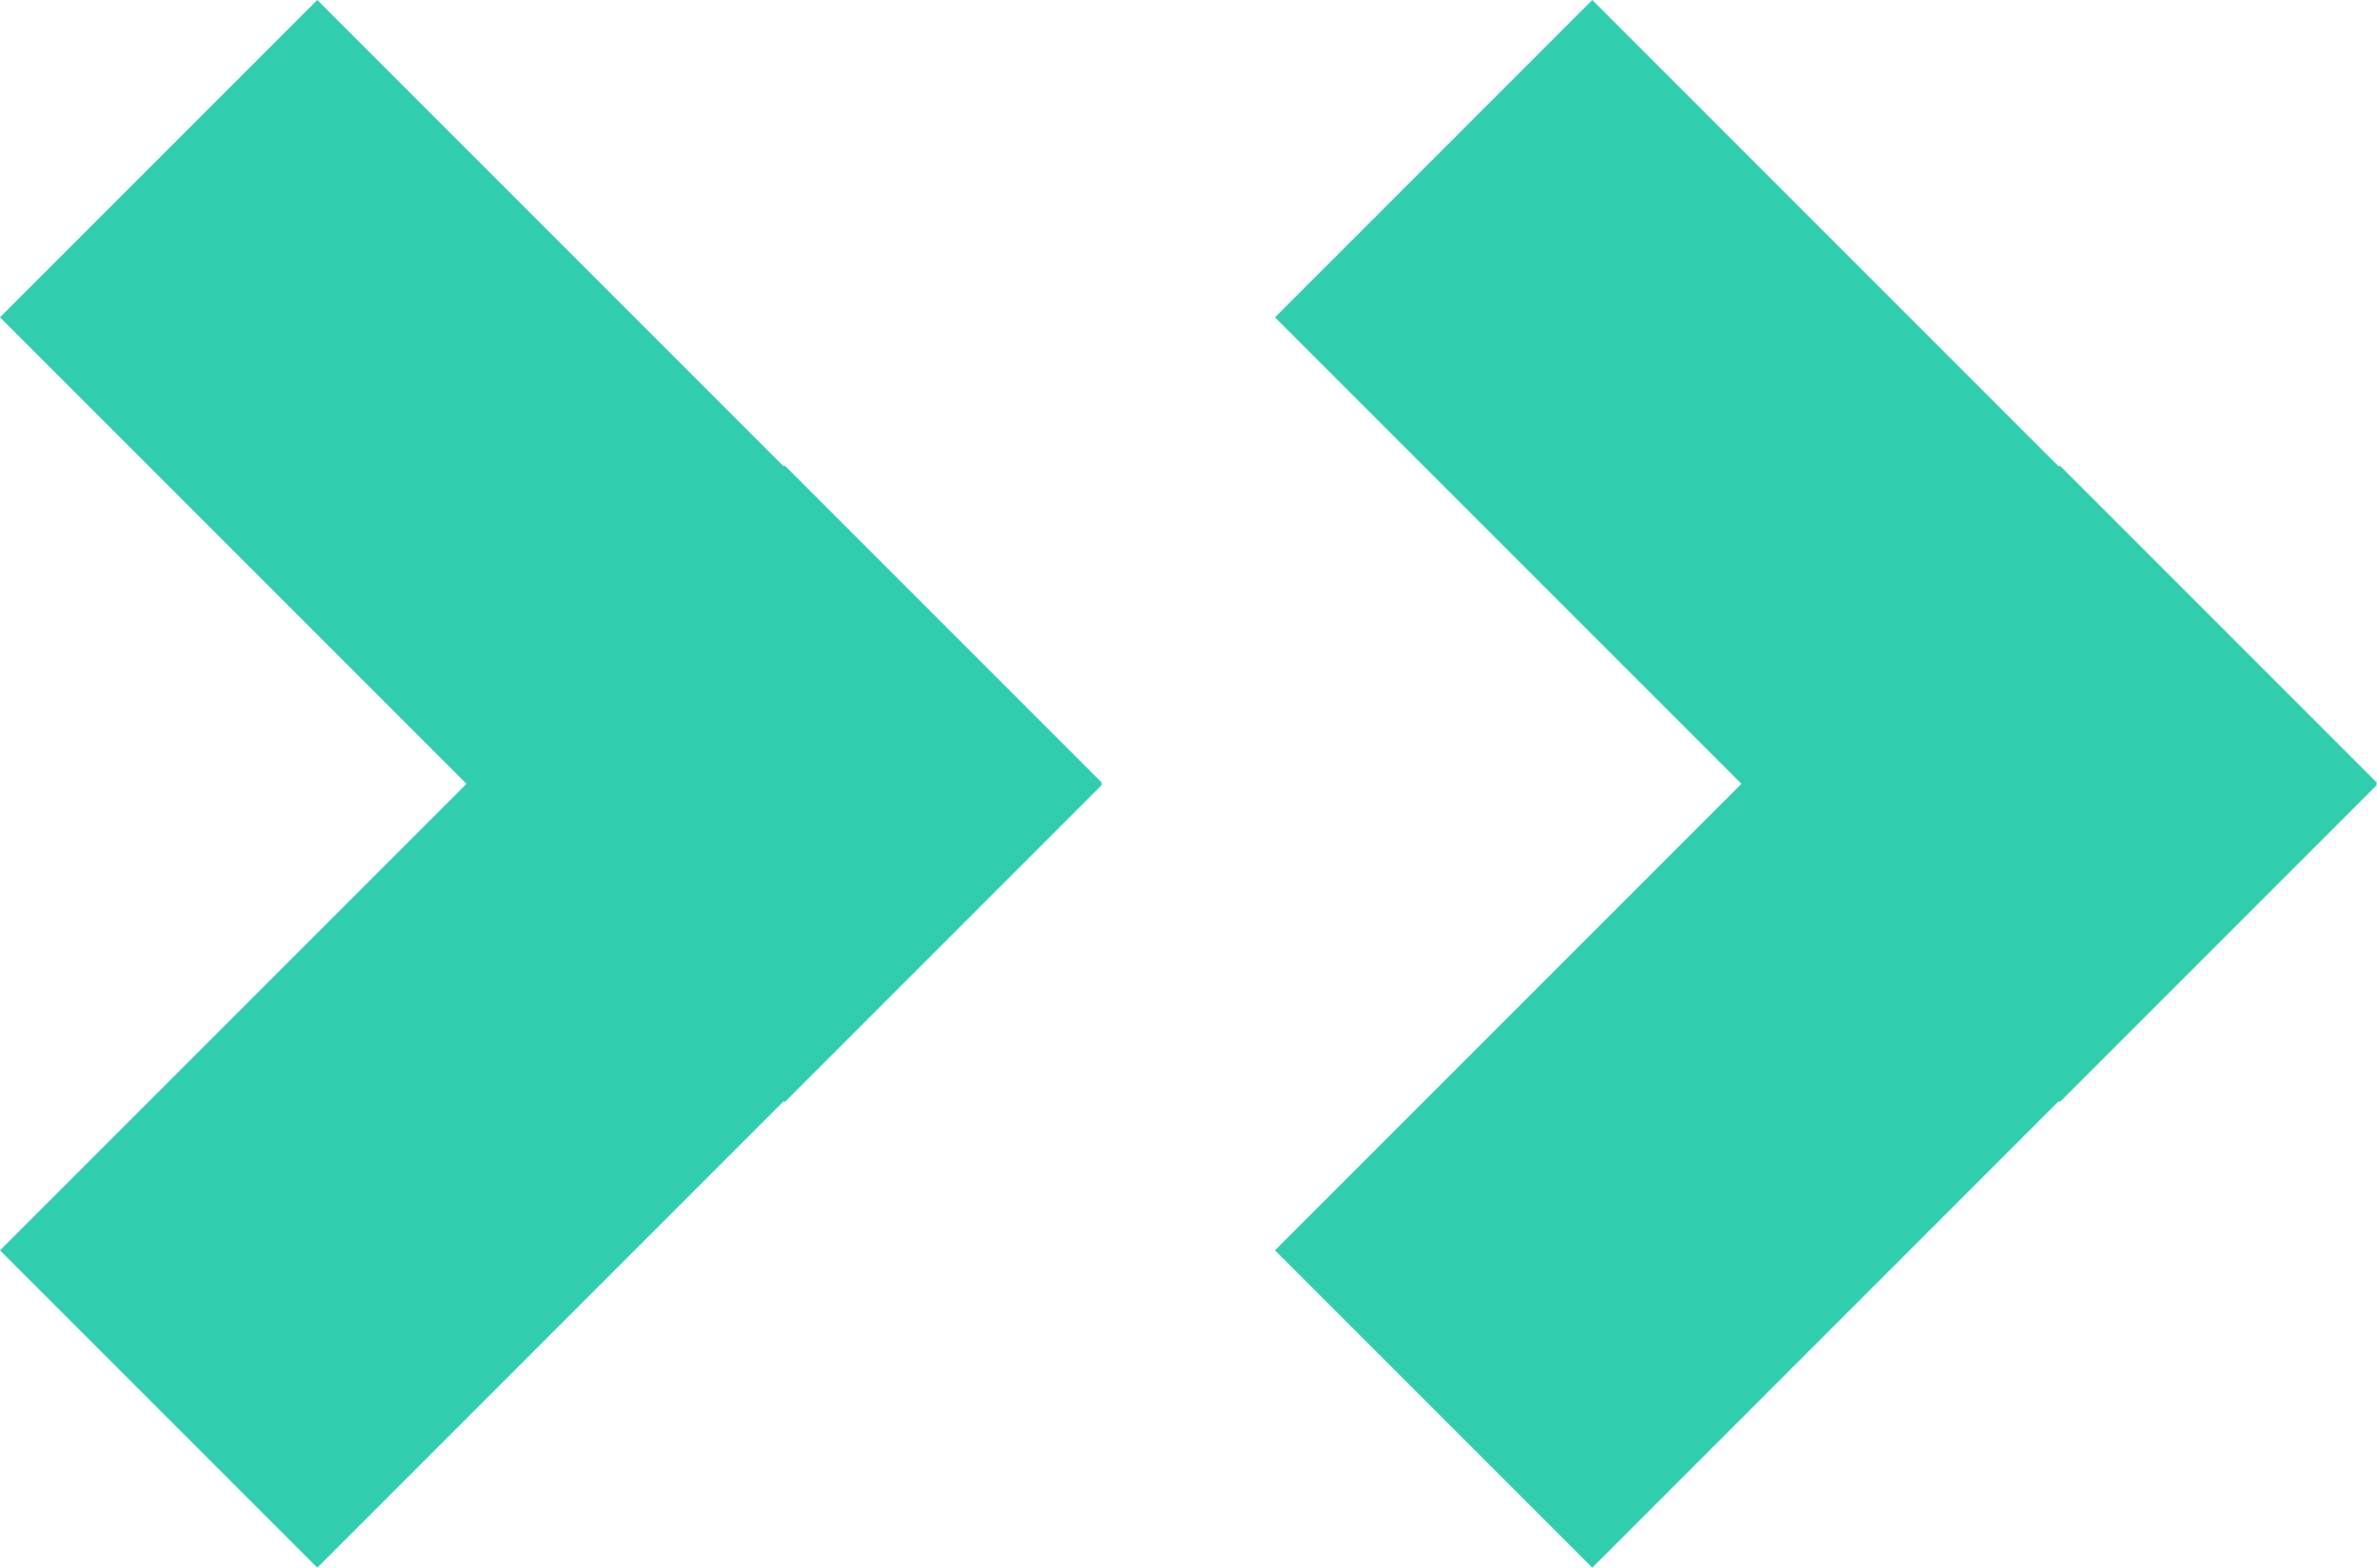
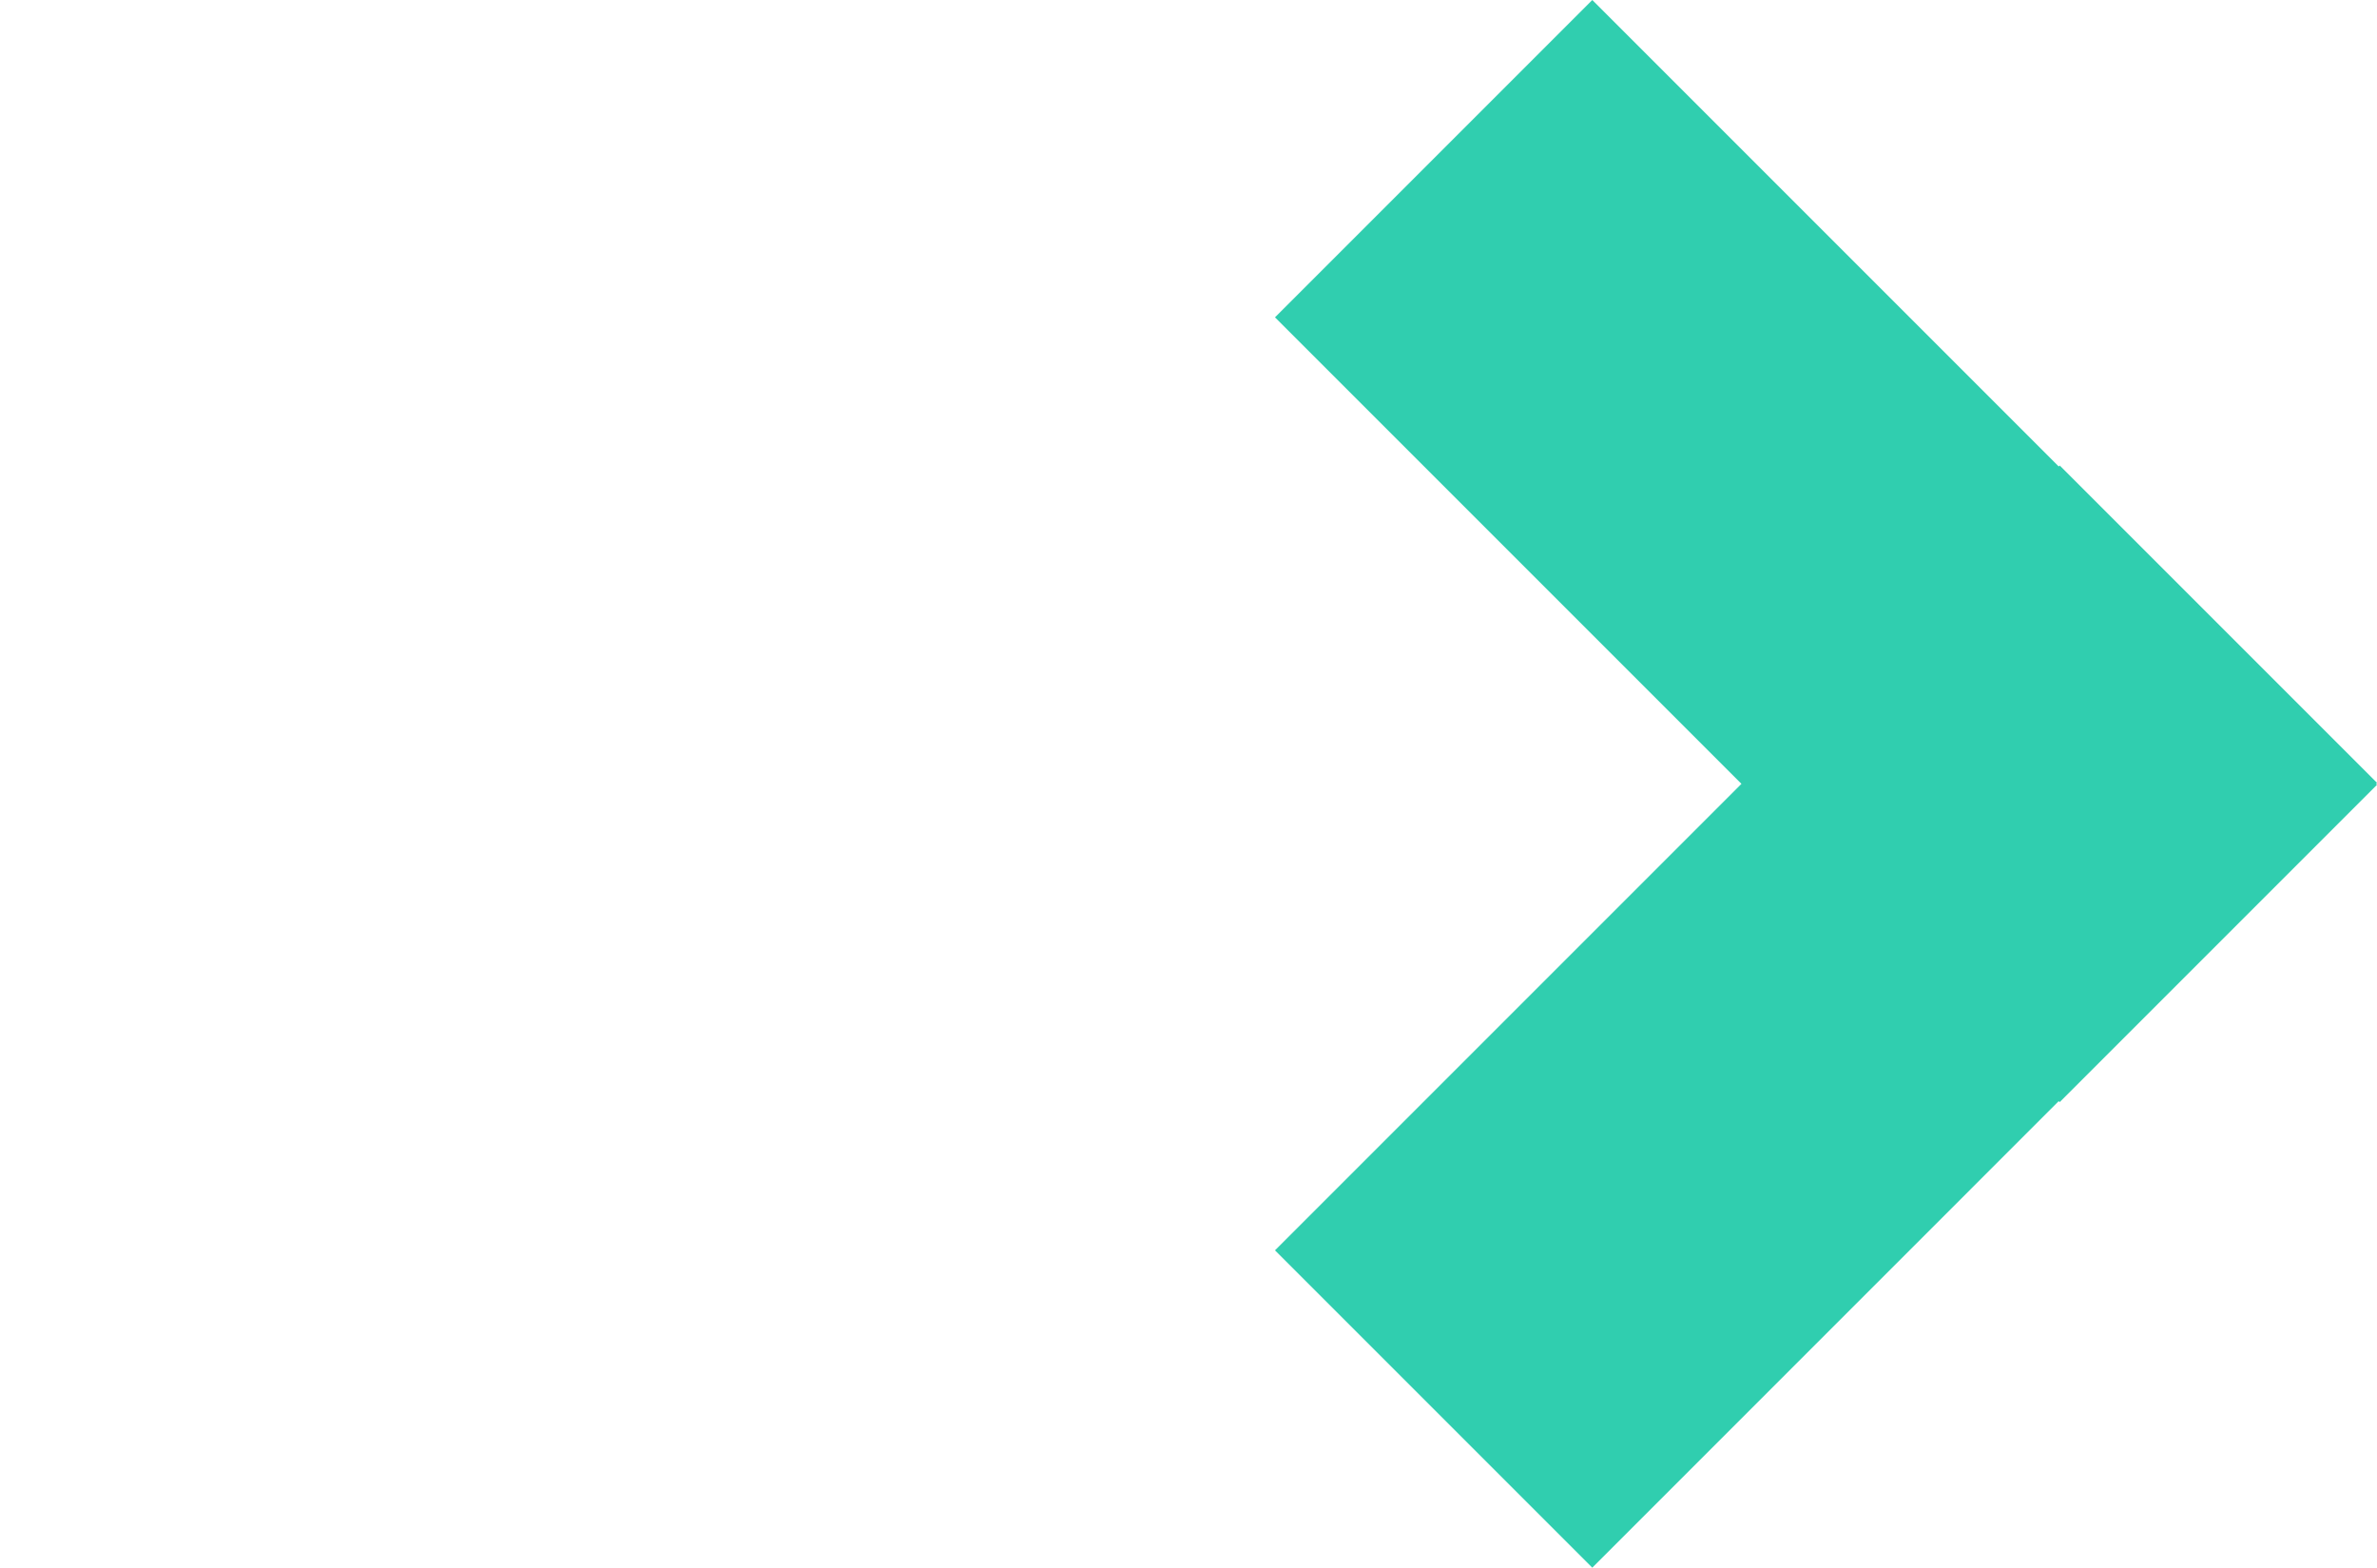
<svg xmlns="http://www.w3.org/2000/svg" id="Group_1469" data-name="Group 1469" width="67.983" height="44.832" viewBox="0 0 67.983 44.832">
-   <path id="Path_3158" data-name="Path 3158" d="M31.518,22.443l-9.075,9.075-.028-.028L9.075,44.832,0,35.757,13.341,22.416,0,9.075,9.075,0,22.416,13.341l.028-.028,9.075,9.075-.028.027Z" transform="translate(0 0)" fill="#30ceaf" />
  <path id="Path_3159" data-name="Path 3159" d="M31.518,22.443l-9.075,9.075-.028-.028L9.075,44.832,0,35.757,13.341,22.416,0,9.075,9.075,0,22.416,13.341l.028-.028,9.075,9.075-.028.027Z" transform="translate(36.465 0)" fill="#30ceaf" />
</svg>